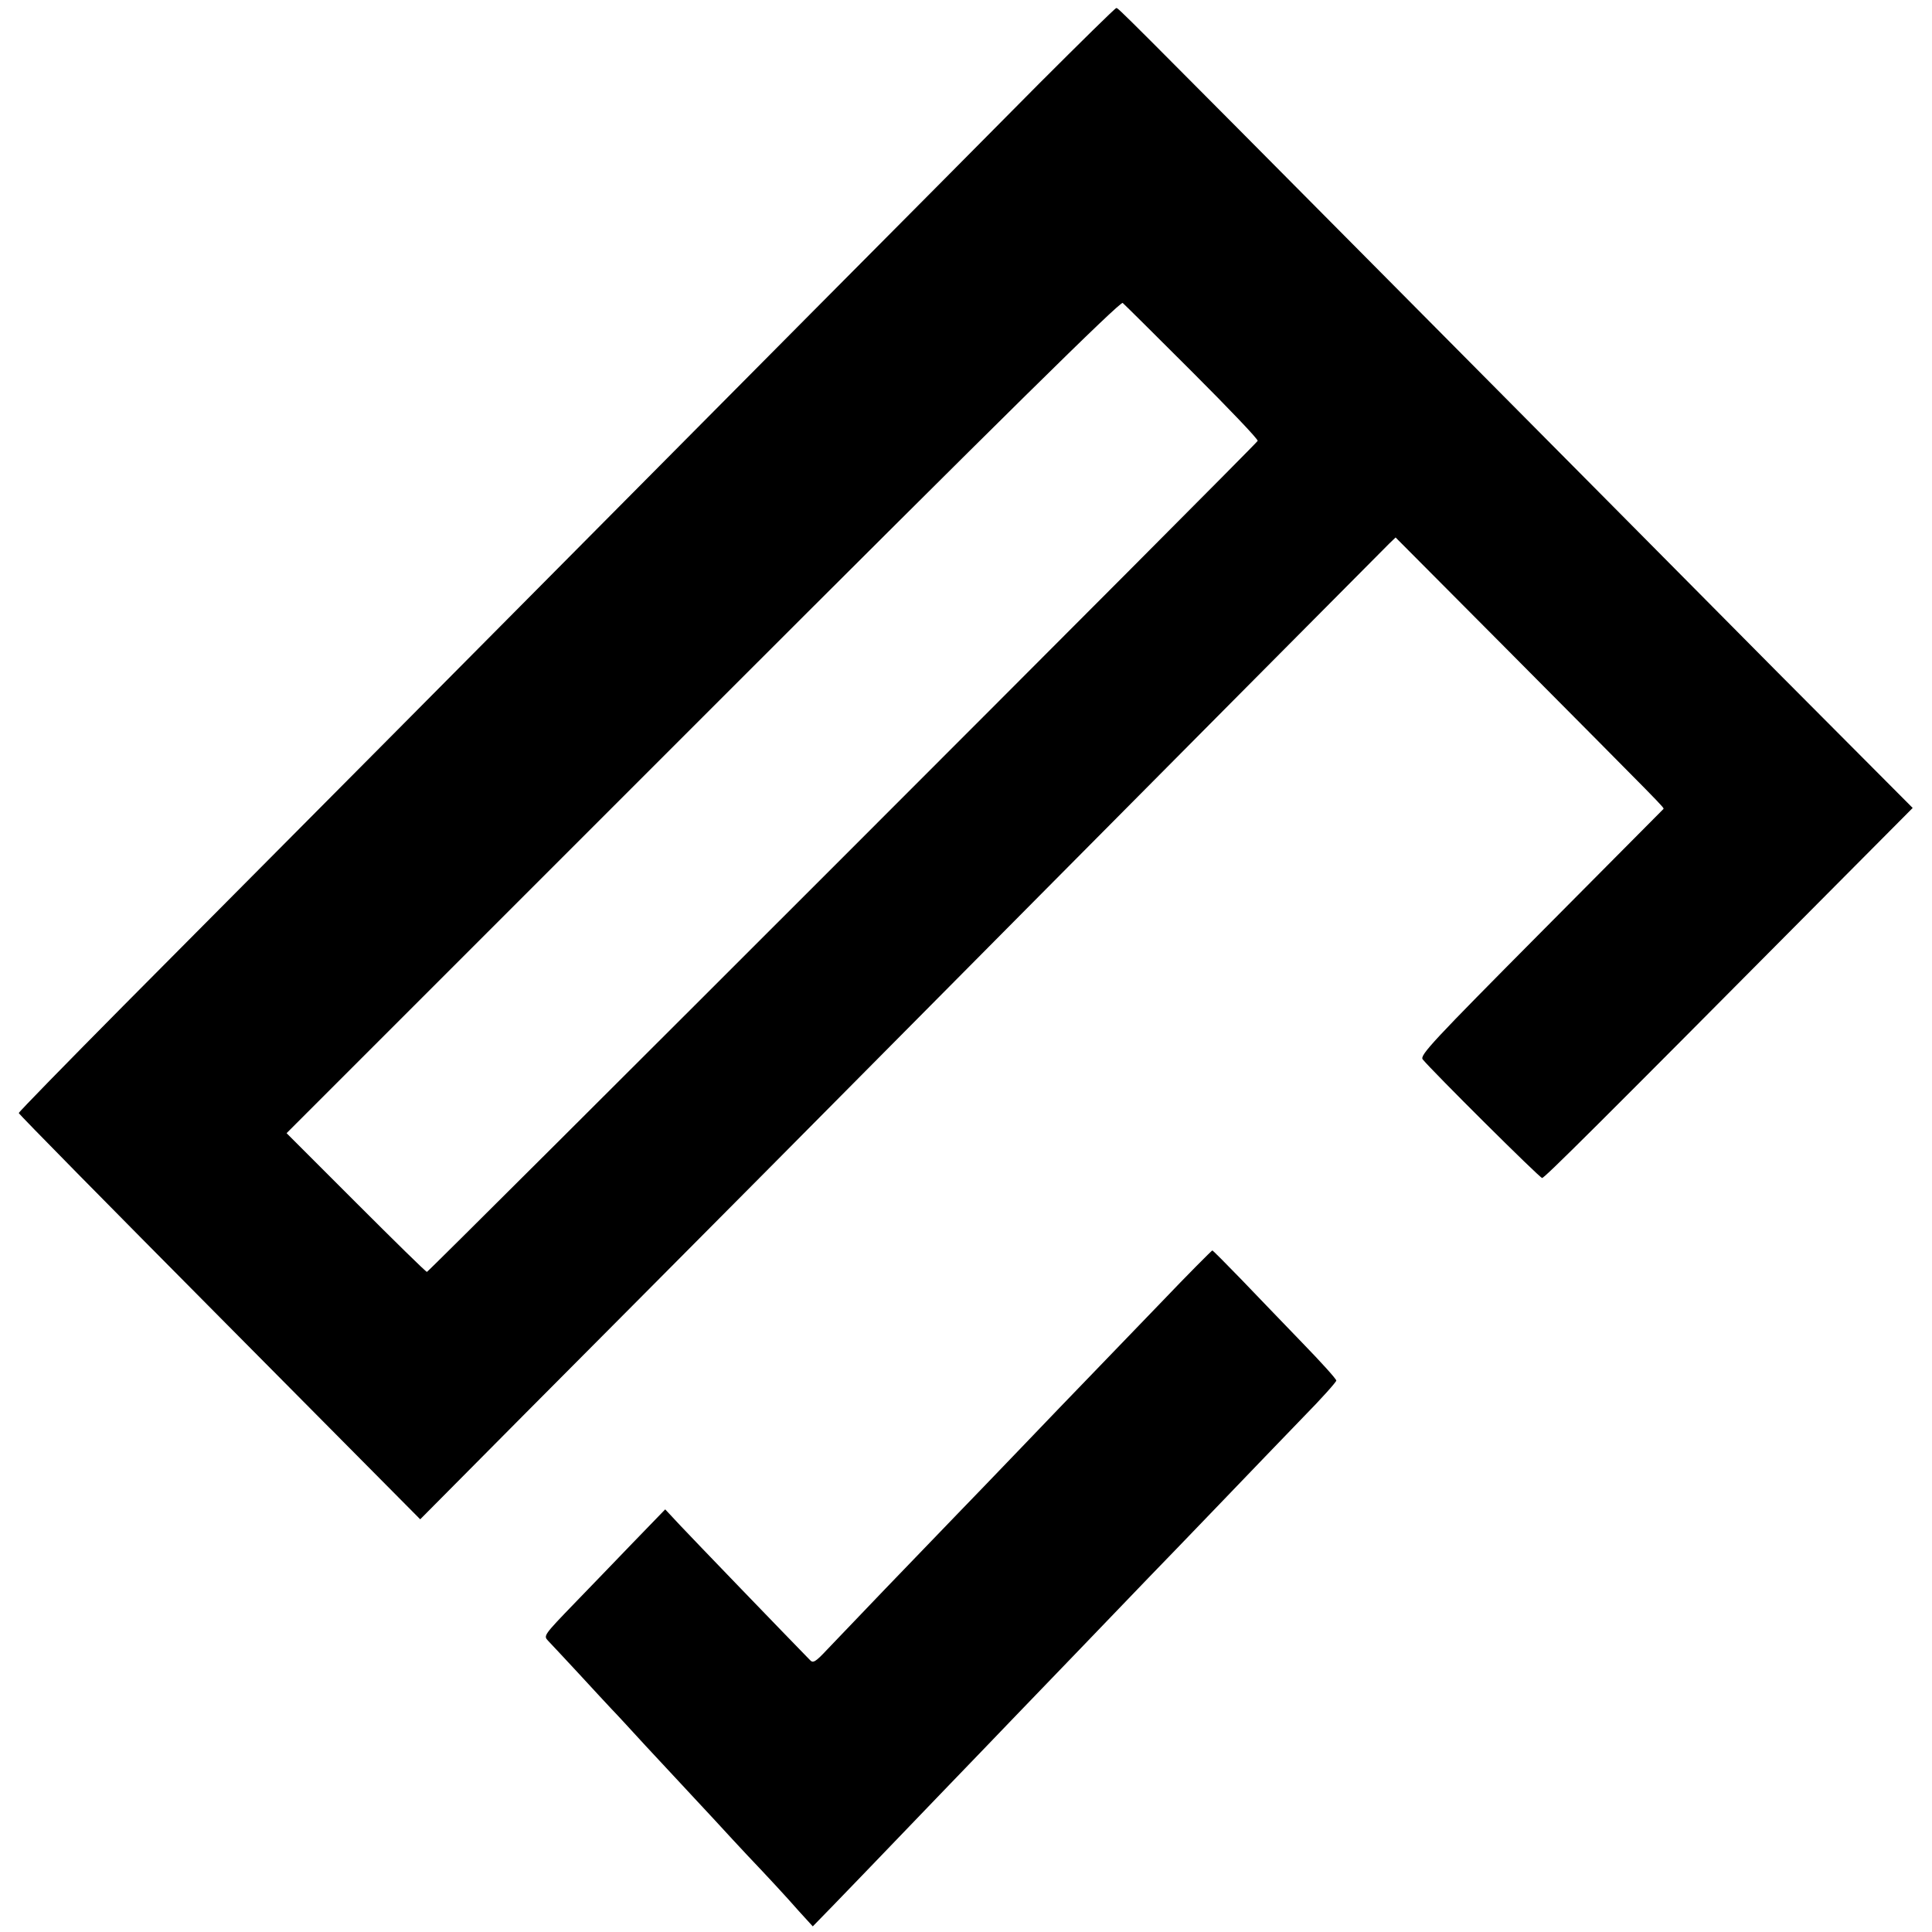
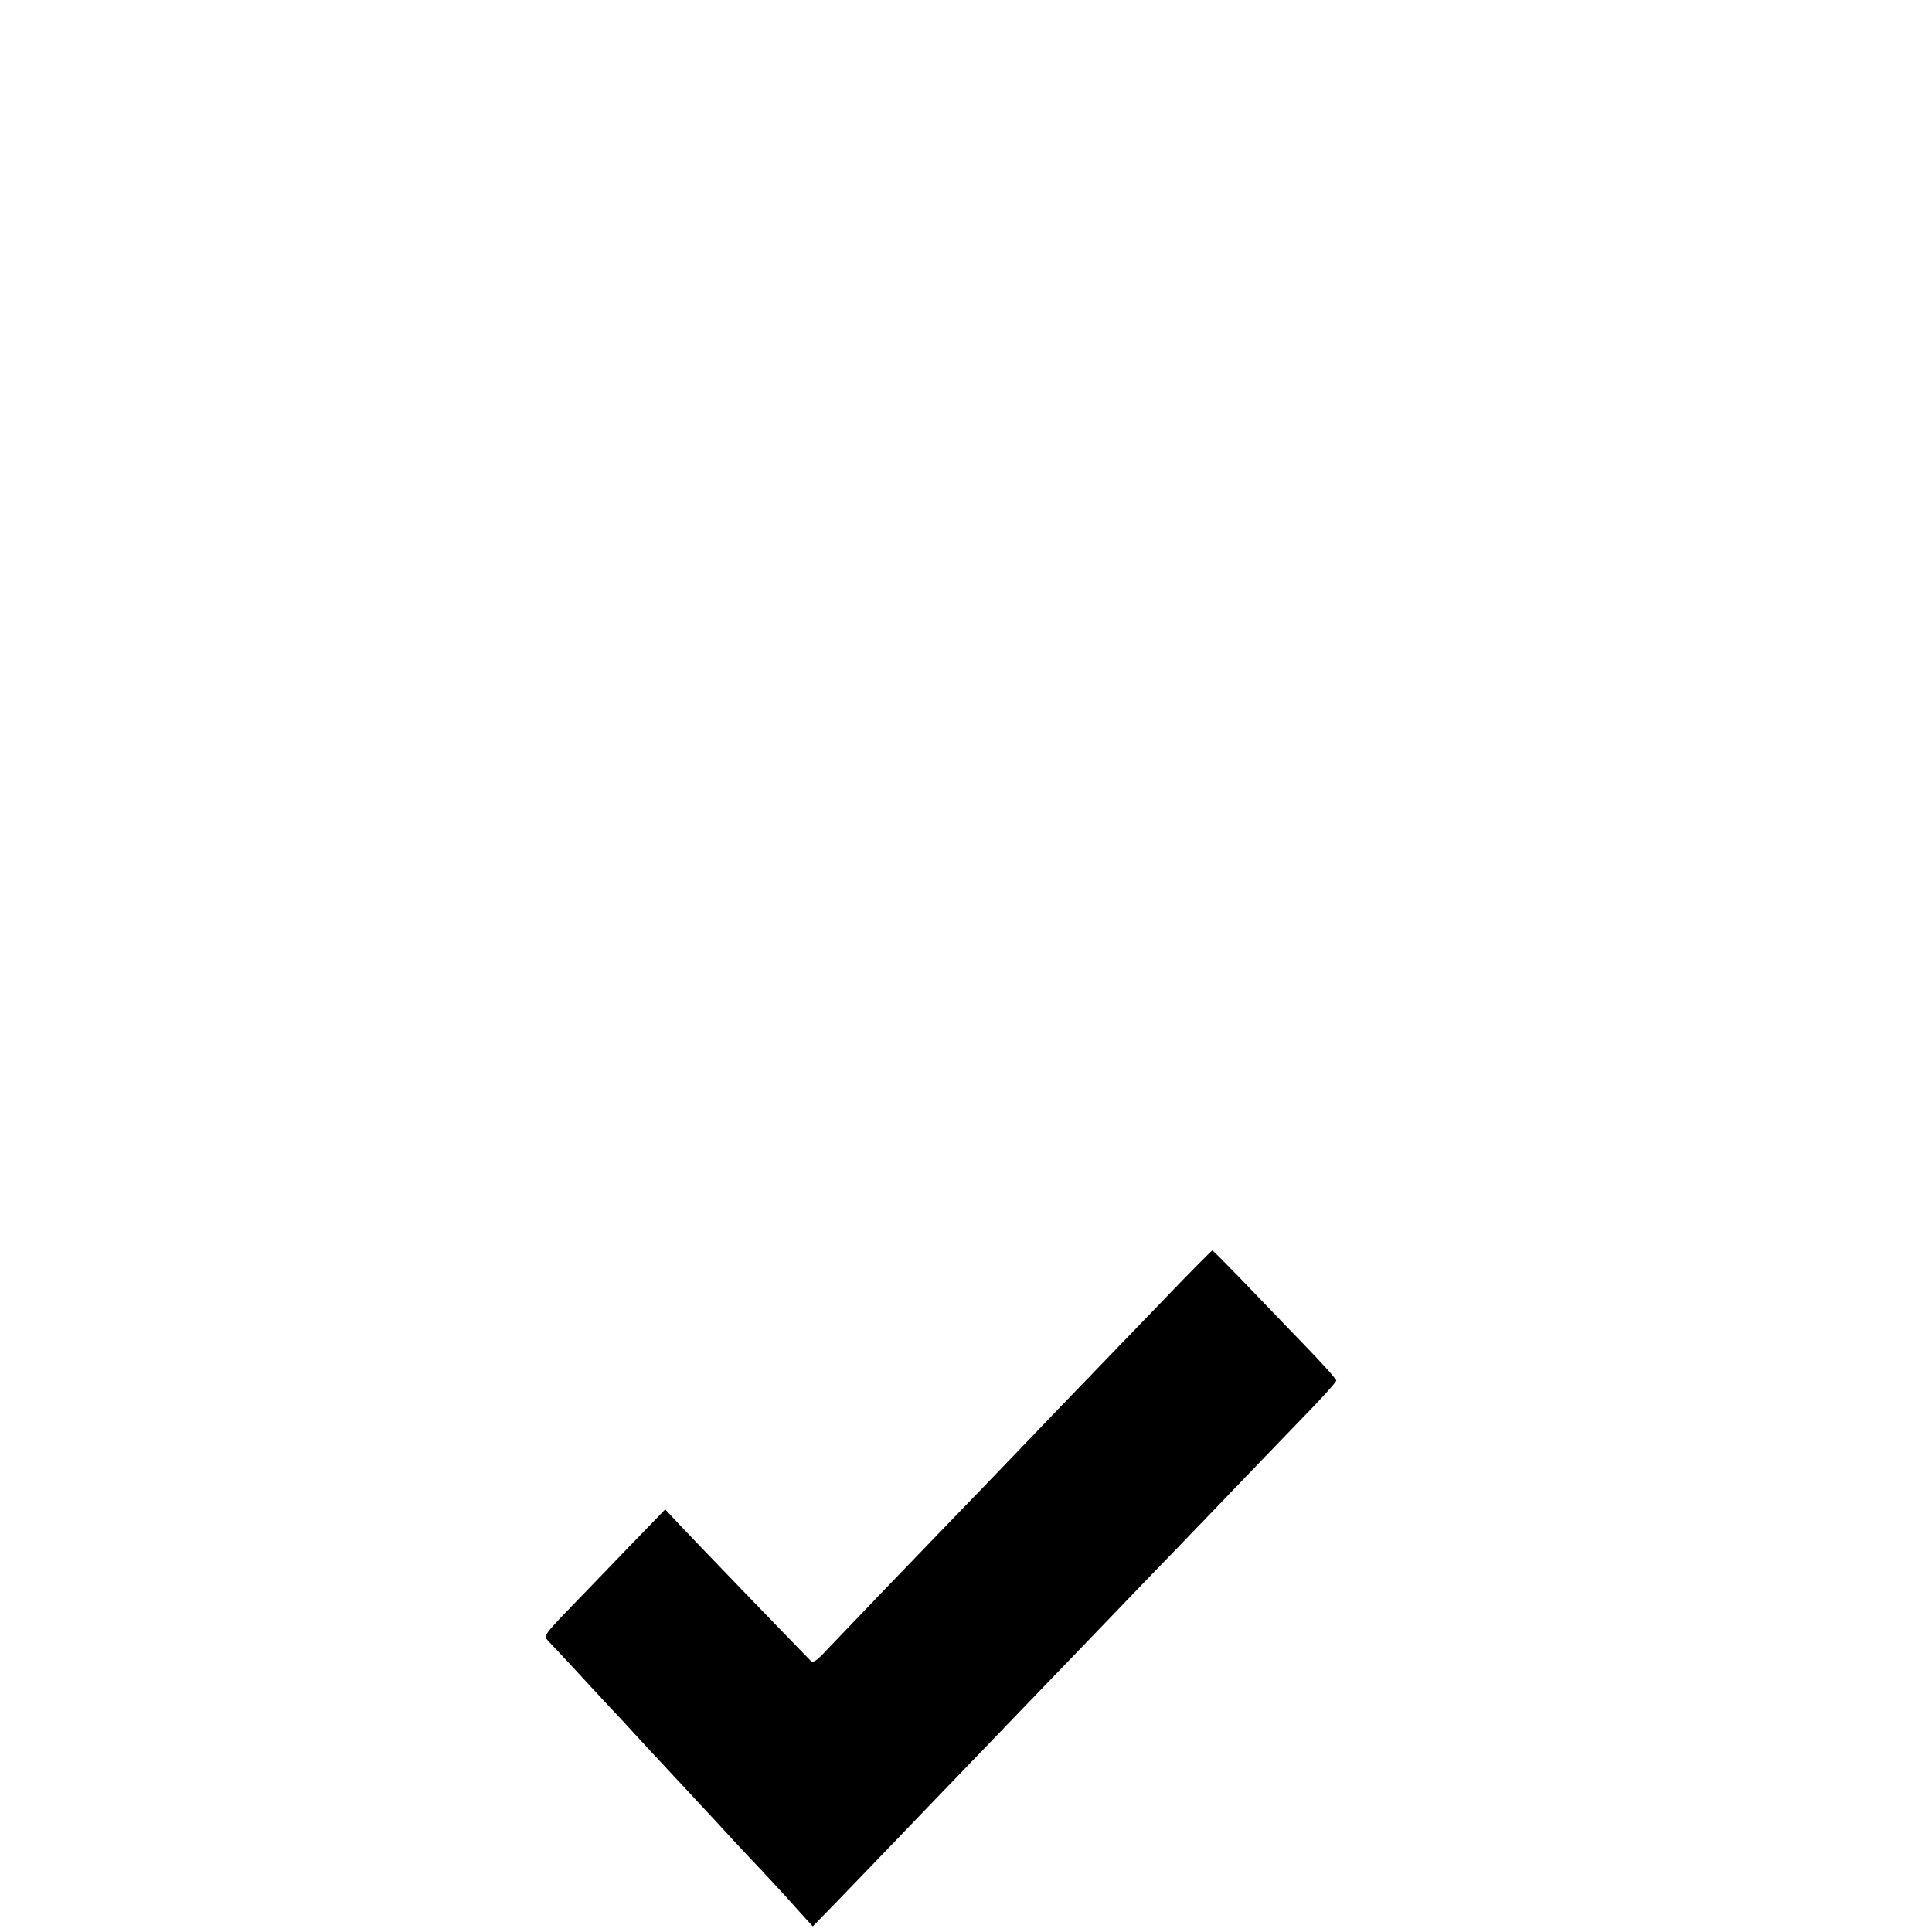
<svg xmlns="http://www.w3.org/2000/svg" version="1.0" width="720pt" height="720pt" viewBox="0 0 720 720" preserveAspectRatio="xMidYMid meet">
  <g transform="translate(0,720) scale(0.1,-0.1)" fill="#000000" stroke="none">
-     <path d="M3872 6888 c-154 -156 -538 -542 -852 -858 -1123 -1132 -2176 -2192 -2560 -2578 -214 -216 -390 -396 -390 -400 0 -4 337 -346 748 -760 l748 -754 396 399 c218 219 621 624 895 900 1561 1574 2301 2318 2321 2338 l23 22 409 -411 c597 -601 593 -596 589 -601 -2 -2 -208 -209 -457 -460 -401 -404 -452 -458 -440 -473 35 -43 436 -442 445 -442 9 0 206 196 1031 1027 l350 352 -502 504 c-275 278 -904 911 -1396 1407 -1075 1083 -1062 1070 -1070 1070 -4 0 -133 -127 -288 -282z m571 -1074 c136 -136 246 -251 244 -257 -3 -11 -3089 -3097 -3096 -3097 -4 0 -122 116 -264 258 l-259 259 1552 1552 c1124 1124 1555 1549 1564 1542 7 -6 123 -121 259 -257z" />
-     <path d="M4324 2343 c-104 -108 -225 -233 -269 -279 -44 -45 -156 -162 -250 -260 -93 -97 -199 -207 -235 -244 -127 -131 -439 -456 -488 -508 -42 -45 -52 -51 -63 -39 -88 90 -438 453 -482 500 l-58 62 -121 -125 c-66 -69 -164 -170 -217 -225 -114 -118 -116 -121 -99 -139 7 -7 58 -62 113 -121 55 -60 111 -120 125 -135 14 -14 70 -75 125 -135 55 -59 116 -125 135 -145 19 -20 73 -79 120 -129 47 -51 103 -112 125 -135 77 -81 142 -151 192 -208 l52 -57 75 77 c41 42 103 107 138 143 35 36 158 164 273 284 116 120 230 239 255 265 81 84 423 439 510 530 47 48 168 174 270 280 102 106 240 250 307 319 68 69 123 131 123 136 0 6 -57 69 -126 140 -69 72 -172 178 -229 238 -57 59 -105 107 -107 107 -2 0 -90 -88 -194 -197z" />
+     <path d="M4324 2343 c-104 -108 -225 -233 -269 -279 -44 -45 -156 -162 -250 -260 -93 -97 -199 -207 -235 -244 -127 -131 -439 -456 -488 -508 -42 -45 -52 -51 -63 -39 -88 90 -438 453 -482 500 l-58 62 -121 -125 c-66 -69 -164 -170 -217 -225 -114 -118 -116 -121 -99 -139 7 -7 58 -62 113 -121 55 -60 111 -120 125 -135 14 -14 70 -75 125 -135 55 -59 116 -125 135 -145 19 -20 73 -79 120 -129 47 -51 103 -112 125 -135 77 -81 142 -151 192 -208 l52 -57 75 77 c41 42 103 107 138 143 35 36 158 164 273 284 116 120 230 239 255 265 81 84 423 439 510 530 47 48 168 174 270 280 102 106 240 250 307 319 68 69 123 131 123 136 0 6 -57 69 -126 140 -69 72 -172 178 -229 238 -57 59 -105 107 -107 107 -2 0 -90 -88 -194 -197" />
  </g>
</svg>